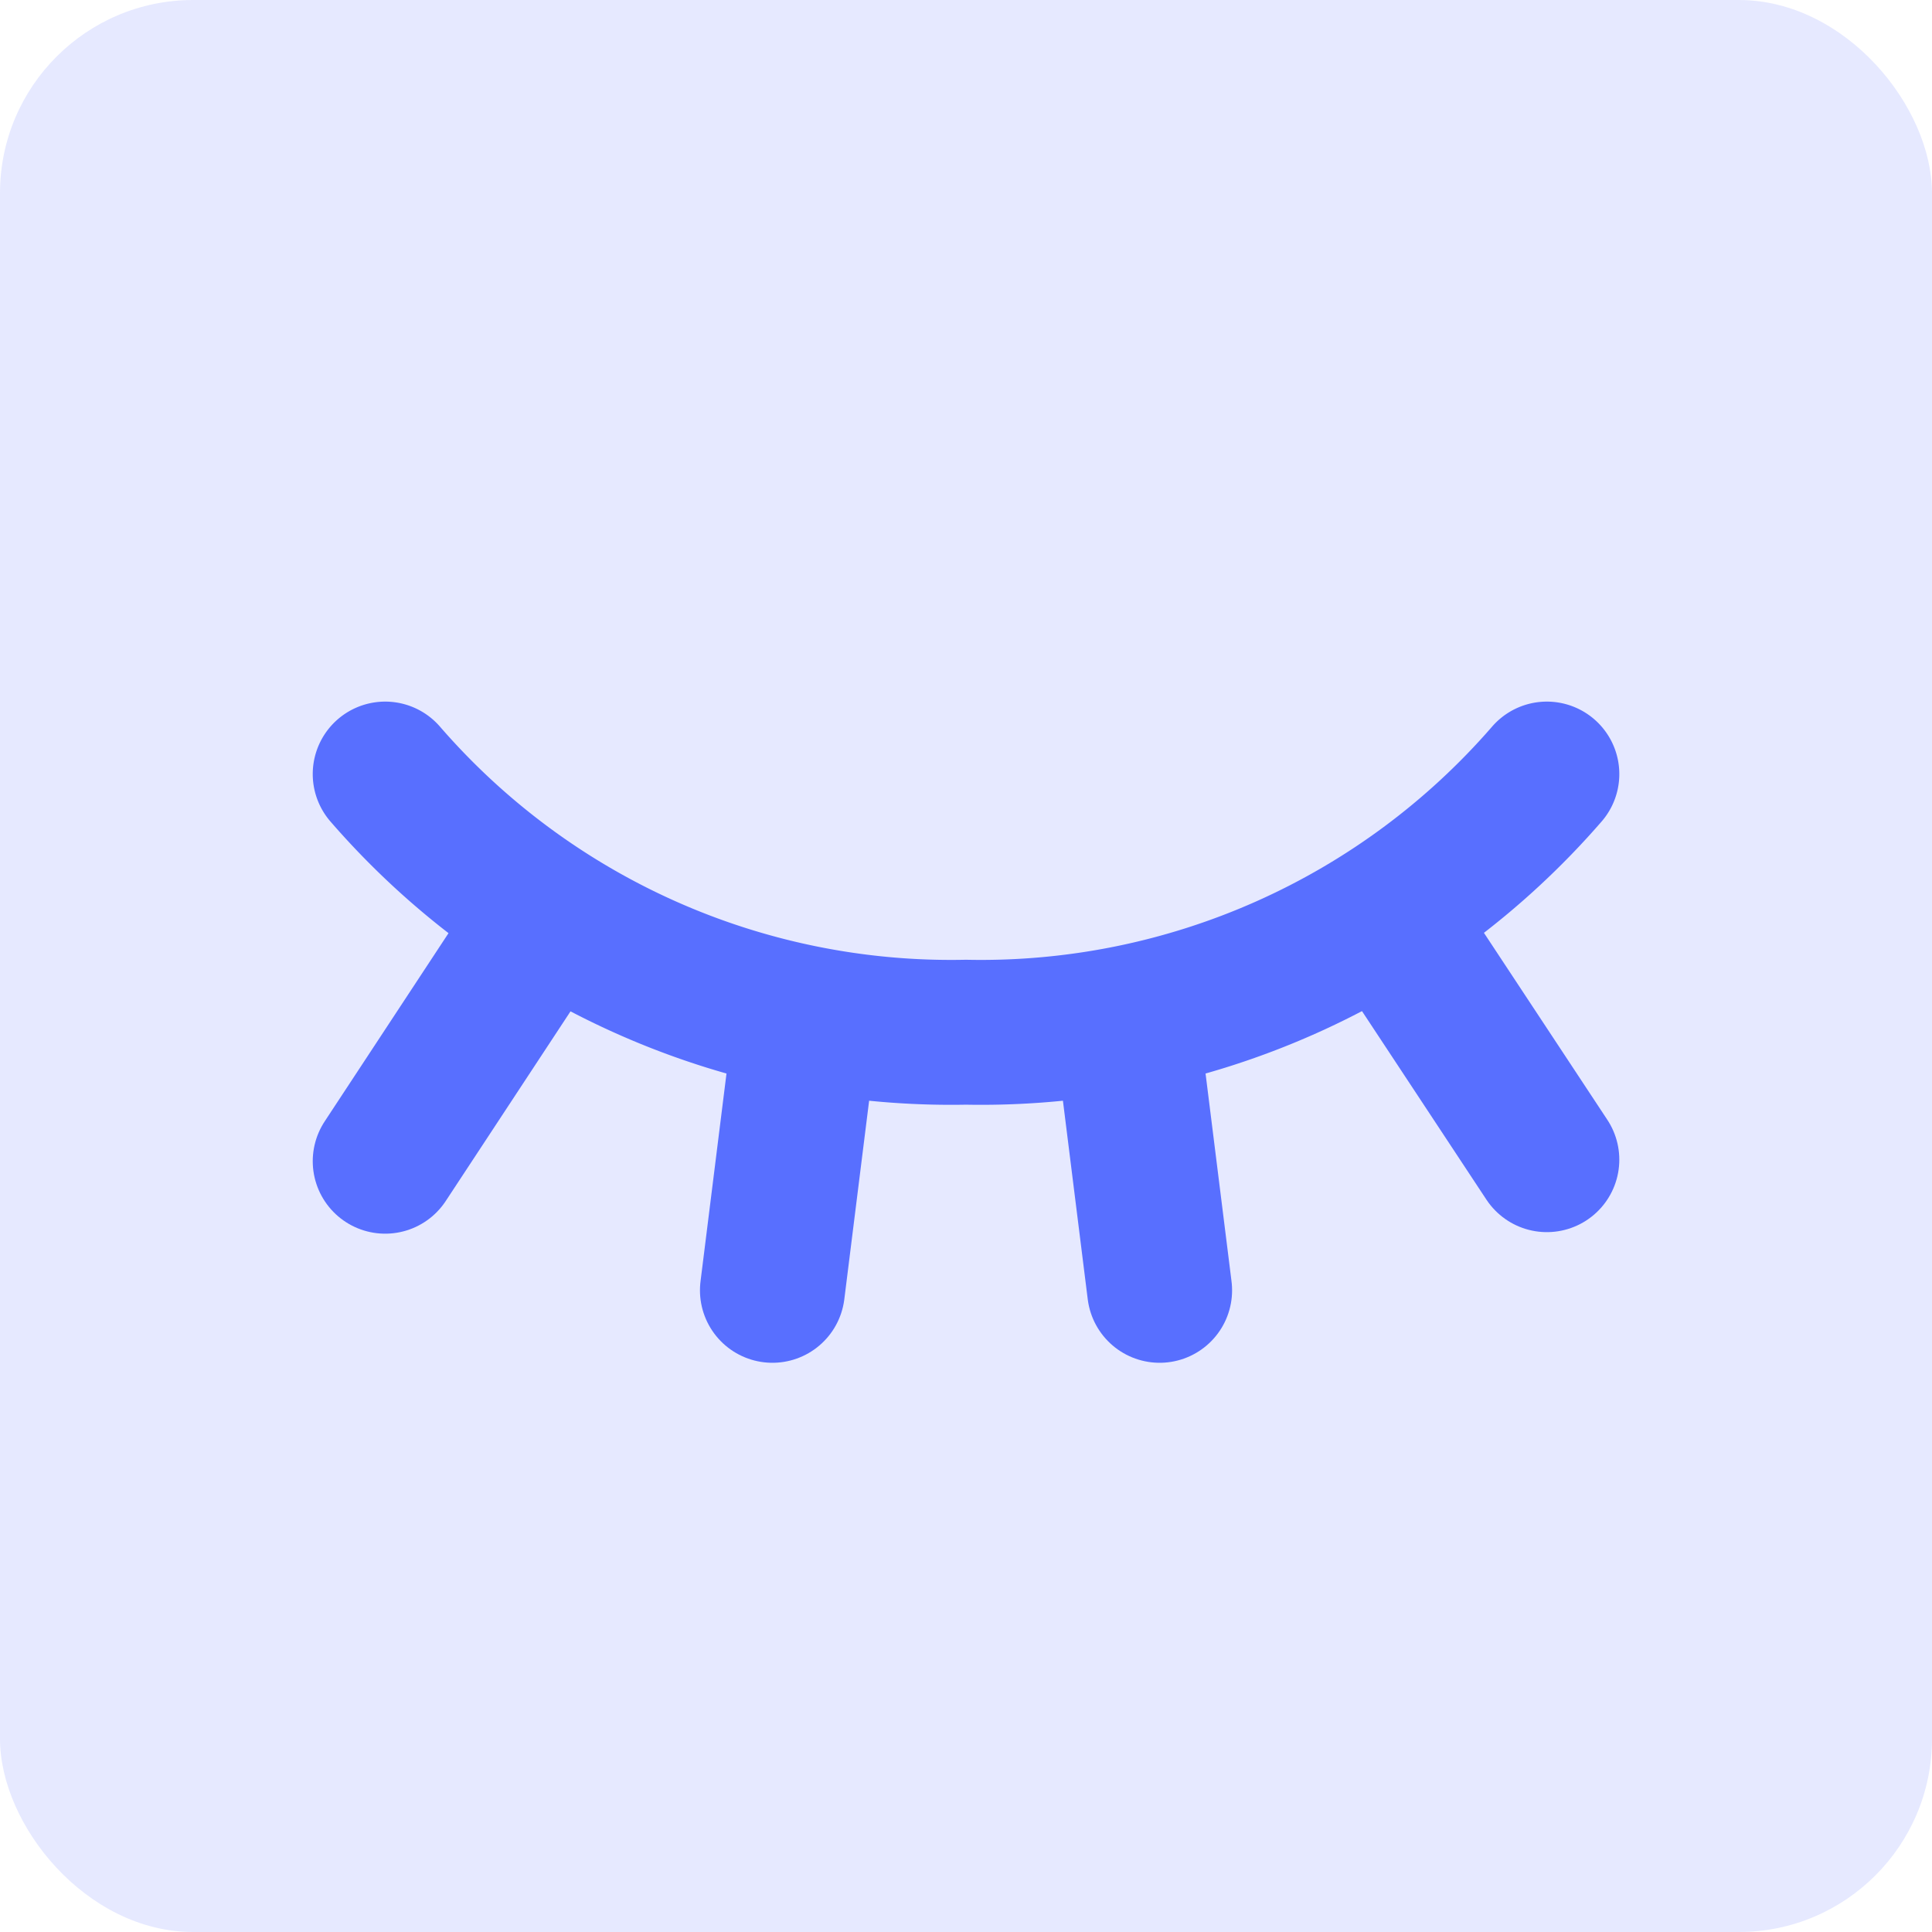
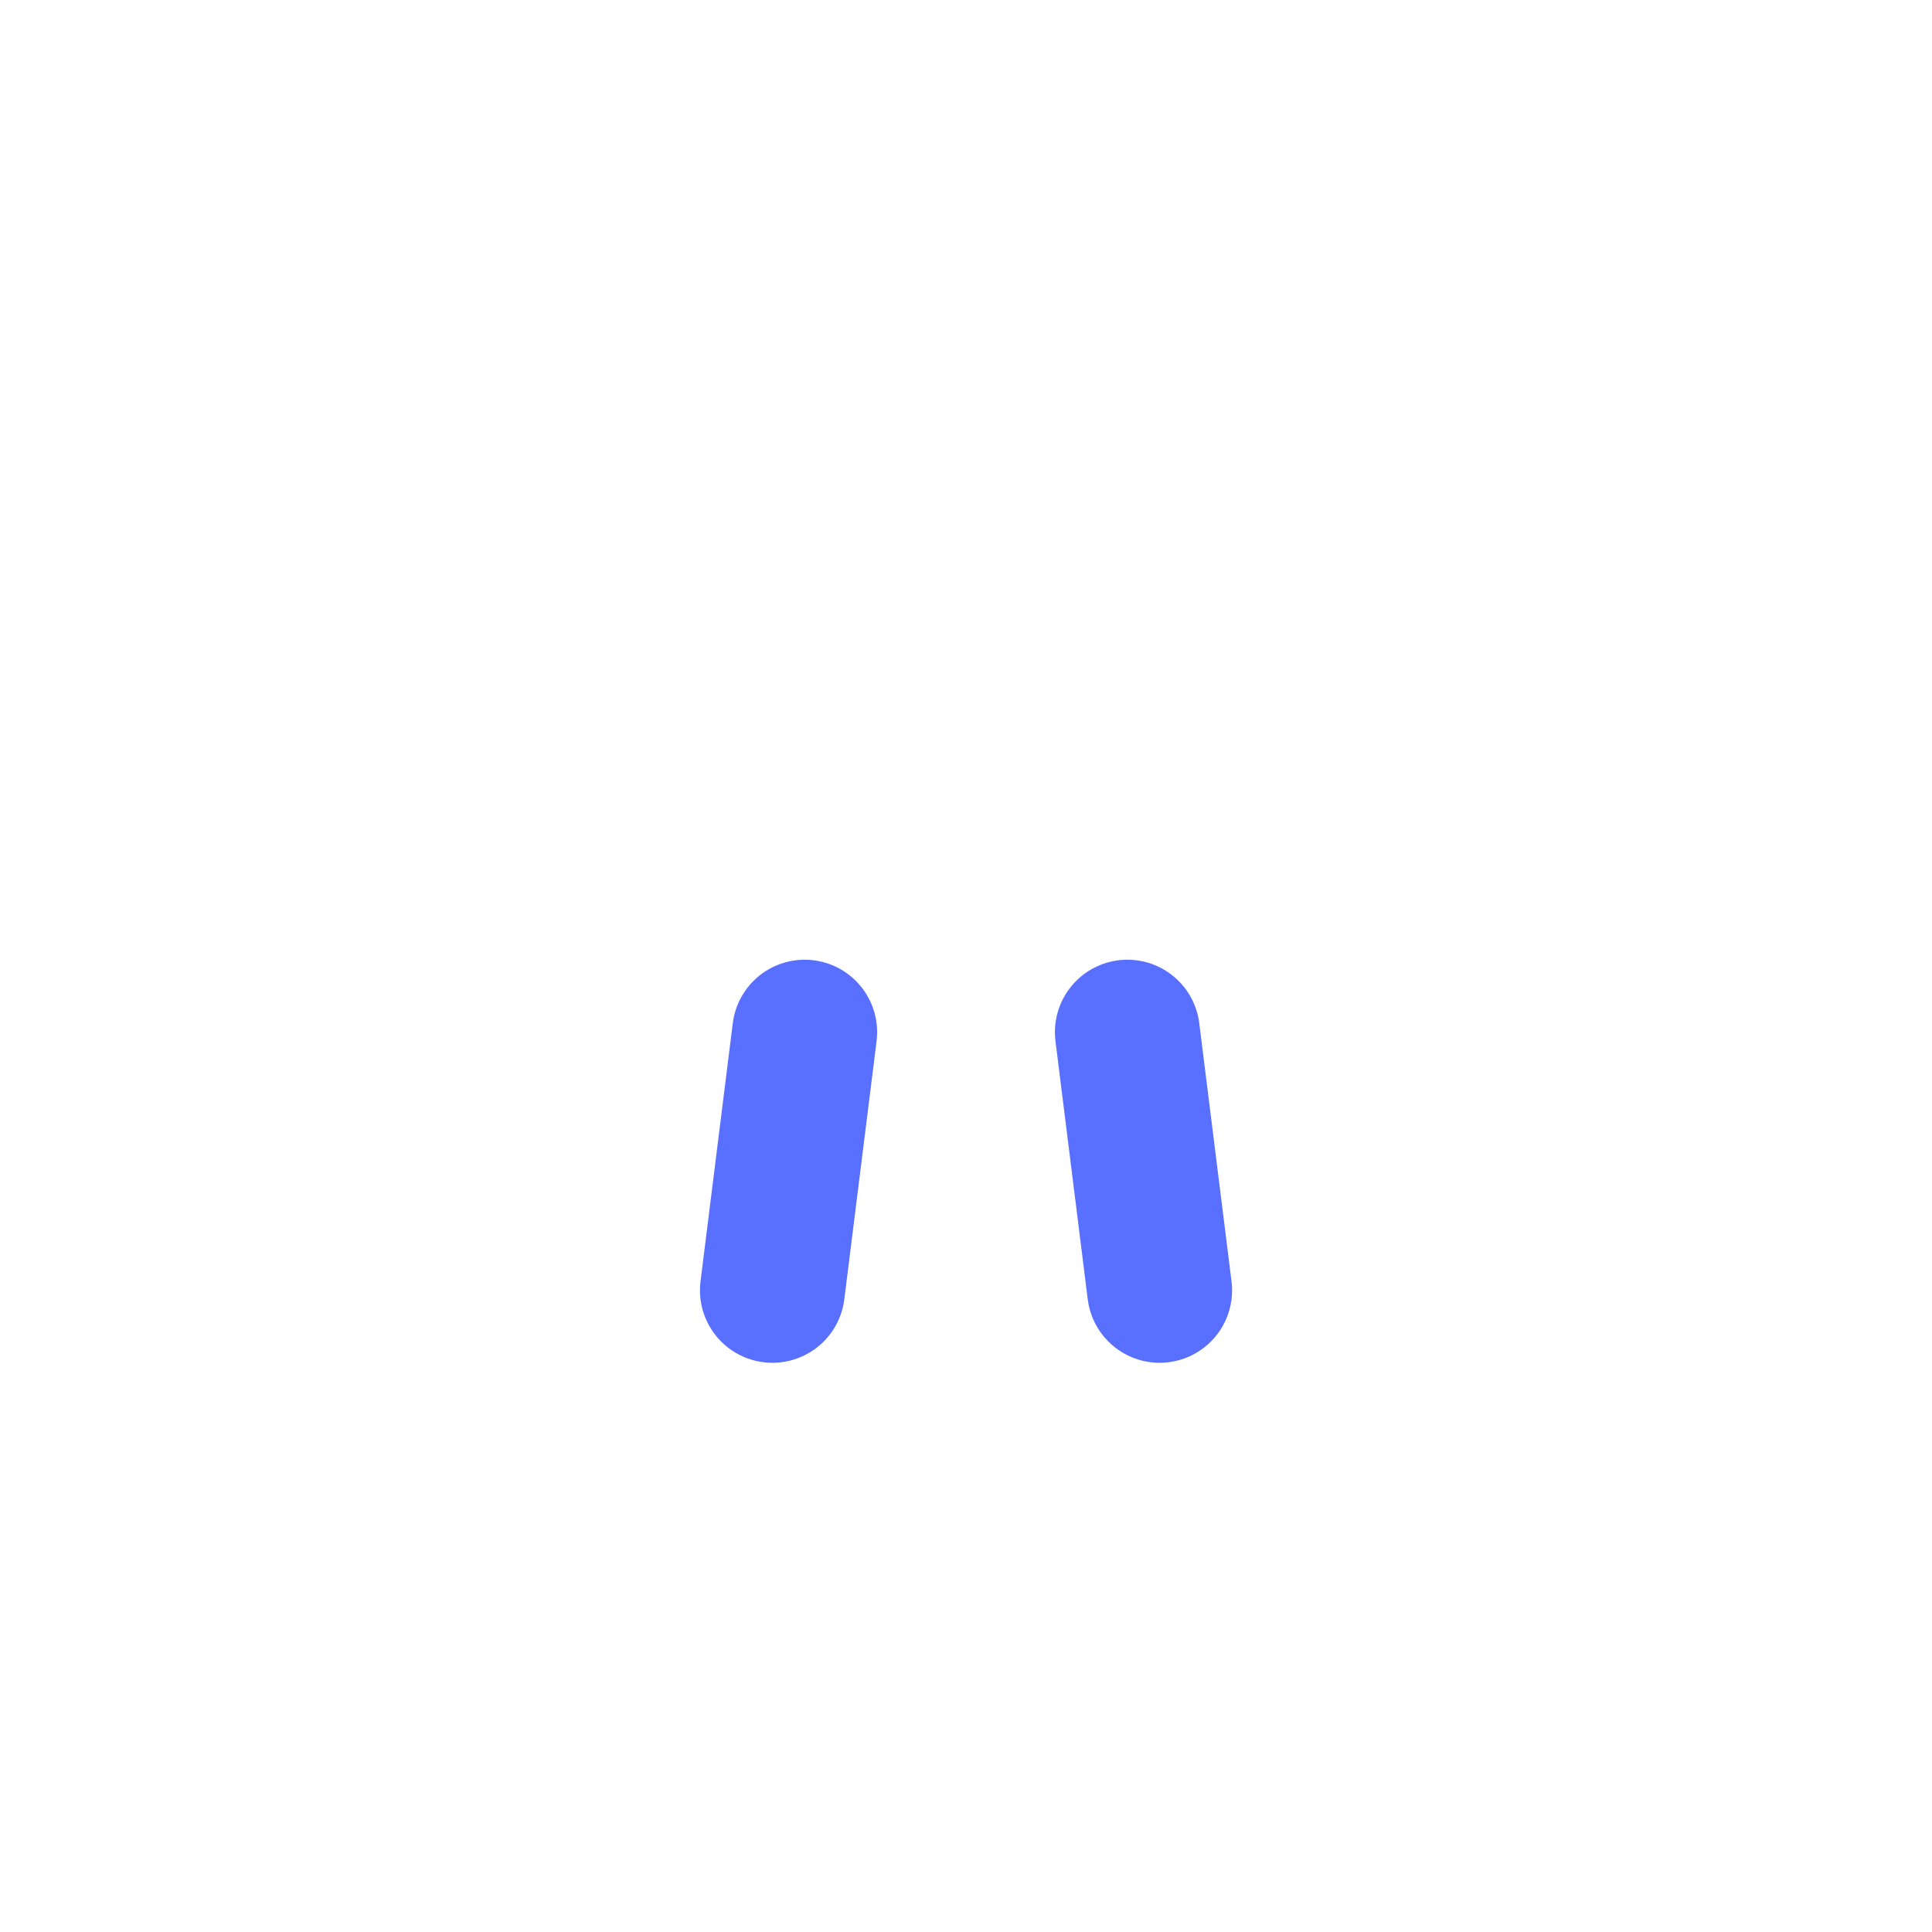
<svg xmlns="http://www.w3.org/2000/svg" width="40" height="40" viewBox="0 0 40 40">
  <g id="Group_10518" data-name="Group 10518" transform="translate(-193 -3197.531)">
-     <rect id="Rectangle_13497" data-name="Rectangle 13497" width="40" height="40" rx="4" transform="translate(193 3197.531)" fill="#586fff" opacity="0.15" />
    <g id="Group_10519" data-name="Group 10519" transform="translate(196.966 3201.531)">
-       <path id="Path_10370" data-name="Path 10370" d="M0,0H32.068V32.068H0Z" fill="none" />
-       <path id="Path_10371" data-name="Path 10371" d="M27.051,9a15.506,15.506,0,0,1-12.026,5.345A15.506,15.506,0,0,1,3,9" transform="translate(1.009 3.026)" fill="none" stroke="#586fff" stroke-linecap="round" stroke-linejoin="round" stroke-width="3" />
-       <path id="Path_10372" data-name="Path 10372" d="M3,16.277,6.34,11.2" transform="translate(1.009 3.765)" fill="none" stroke="#586fff" stroke-linecap="round" stroke-linejoin="round" stroke-width="3" />
-       <path id="Path_10373" data-name="Path 10373" d="M21.838,16.245,18.508,11.2" transform="translate(6.222 3.765)" fill="none" stroke="#586fff" stroke-linecap="round" stroke-linejoin="round" stroke-width="3" />
      <path id="Path_10374" data-name="Path 10374" d="M9,18.345,9.668,13" transform="translate(3.026 4.37)" fill="none" stroke="#586fff" stroke-linecap="round" stroke-linejoin="round" stroke-width="3" />
      <path id="Path_10375" data-name="Path 10375" d="M15.168,18.345,14.5,13" transform="translate(4.875 4.37)" fill="none" stroke="#586fff" stroke-linecap="round" stroke-linejoin="round" stroke-width="3" />
    </g>
  </g>
</svg>